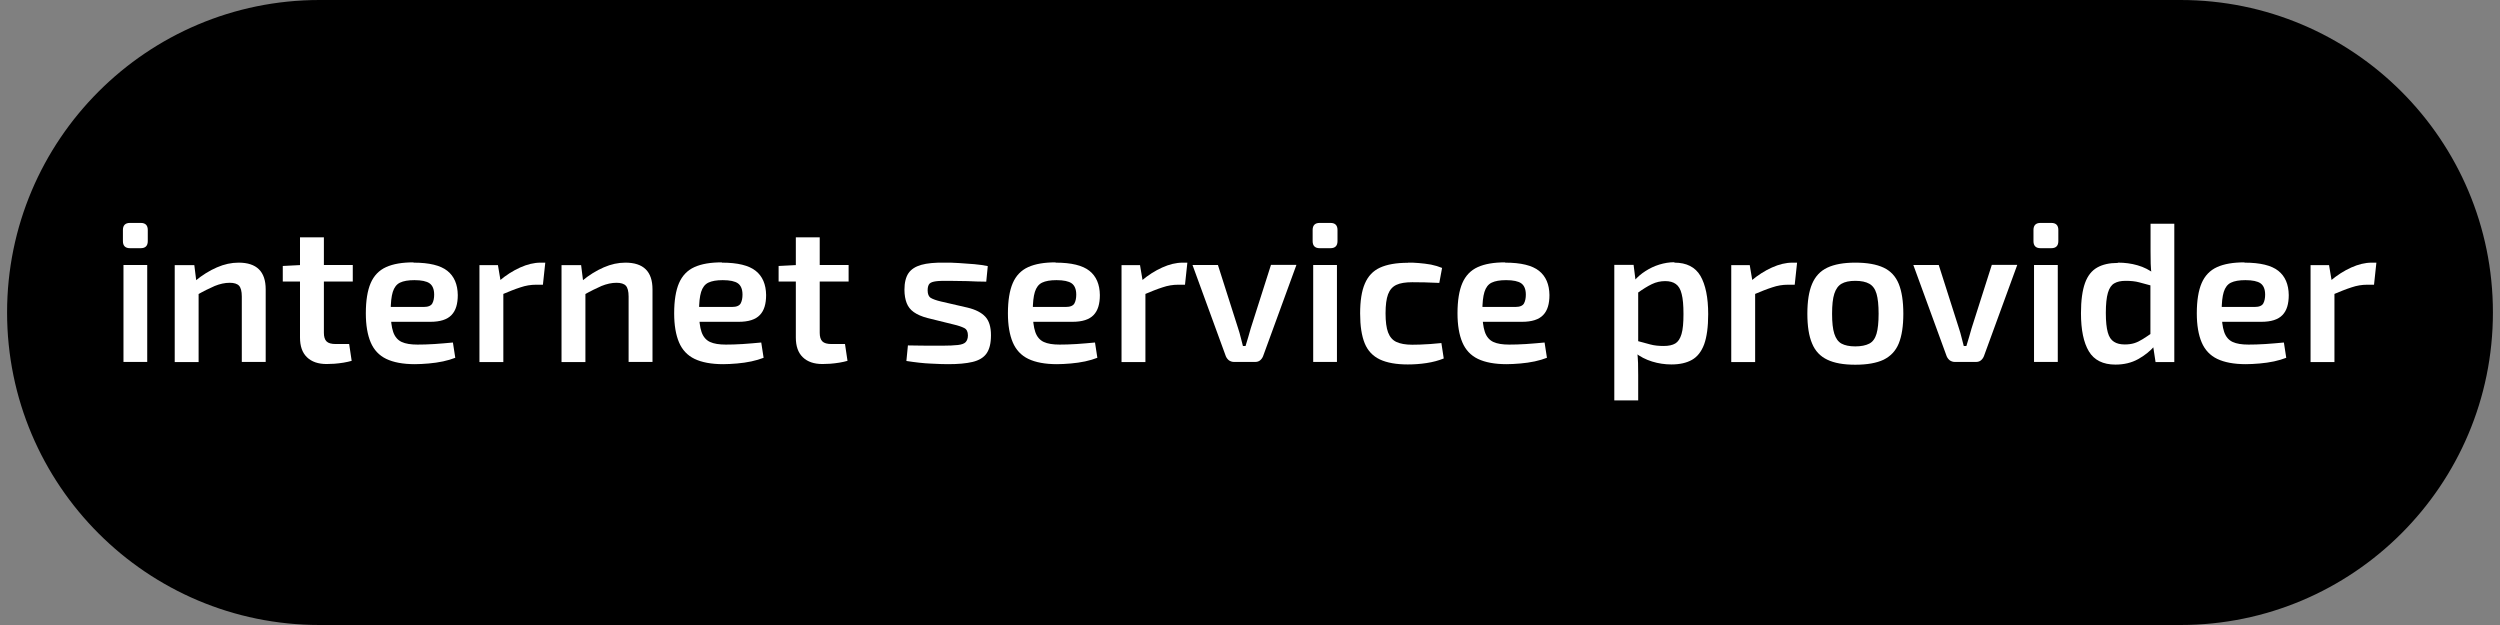
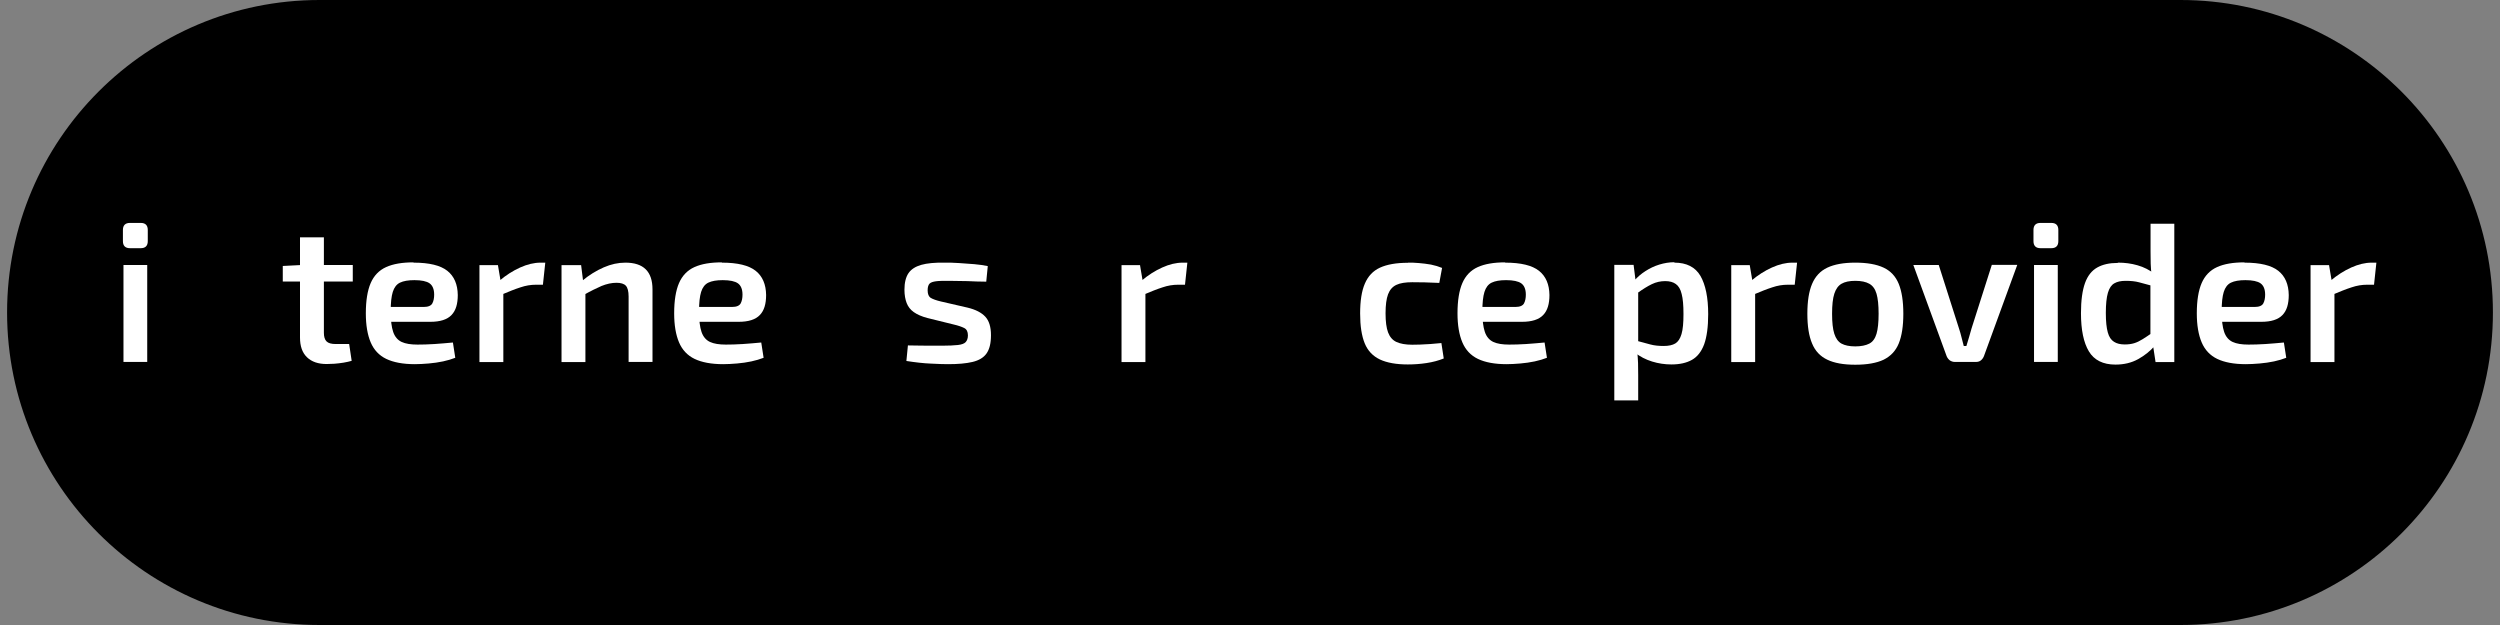
<svg xmlns="http://www.w3.org/2000/svg" id="Ebene_1" viewBox="0 0 180 45">
  <rect x="0" y="0" width="180" height="45" fill="#808080" stroke="none" />
  <defs>
    <style>.cls-1{fill:#fff;}</style>
  </defs>
  <g>
    <circle cx="23.01" cy="22.5" r="22.5" />
    <circle cx="156.99" cy="22.5" r="22.5" />
    <rect x="23.01" width="133.98" height="45" />
  </g>
  <g>
    <path class="cls-1" d="M10.13,16.05c.34,0,.51,.17,.51,.51v.8c0,.34-.17,.51-.51,.51h-.77c-.34,0-.51-.17-.51-.51v-.8c0-.34,.17-.51,.51-.51h.77Zm.47,3.03v6.98h-1.71v-6.98h1.71Z" />
-     <path class="cls-1" d="M13.99,19.08l.17,1.37,.14,.2v5.42h-1.72v-6.98h1.41Zm3.19-.17c1.3,0,1.95,.64,1.95,1.92v5.23h-1.72v-4.71c0-.38-.07-.64-.2-.78s-.36-.21-.67-.21c-.35,0-.71,.08-1.08,.23-.37,.16-.82,.38-1.34,.68l-.07-1.04c.52-.43,1.04-.75,1.57-.98s1.04-.34,1.56-.34Z" />
    <path class="cls-1" d="M25.4,19.08v1.19h-5.04v-1.12l1.37-.07h3.67Zm-2.08-1.99v6.87c0,.28,.06,.49,.19,.62,.13,.13,.35,.19,.66,.19h.97l.18,1.21c-.16,.05-.36,.09-.58,.13-.23,.04-.45,.06-.67,.08-.22,.01-.4,.02-.55,.02-.61,0-1.08-.16-1.42-.49-.34-.33-.5-.8-.5-1.42v-7.21h1.72Z" />
    <path class="cls-1" d="M29.78,18.91c1.13,0,1.94,.2,2.43,.59,.49,.39,.74,.97,.75,1.74,0,.64-.14,1.12-.45,1.44-.31,.33-.82,.49-1.53,.49h-3.98v-1.07h3.51c.32,0,.53-.09,.62-.26,.09-.17,.13-.38,.13-.63,0-.39-.12-.66-.33-.81-.21-.15-.58-.23-1.09-.23-.45,0-.79,.06-1.04,.18s-.42,.35-.52,.67c-.1,.32-.15,.79-.15,1.39,0,.65,.06,1.14,.18,1.49,.12,.35,.33,.59,.61,.72,.28,.13,.66,.19,1.14,.19,.35,0,.76-.01,1.22-.04,.46-.03,.9-.07,1.33-.11l.17,1.1c-.26,.1-.55,.19-.88,.26-.33,.07-.68,.12-1.03,.15-.36,.03-.69,.05-1,.05-.85,0-1.54-.13-2.06-.38-.52-.25-.89-.65-1.12-1.19s-.35-1.24-.35-2.09c0-.92,.12-1.65,.35-2.18s.6-.92,1.11-1.15c.51-.23,1.16-.34,1.97-.34Z" />
    <path class="cls-1" d="M35.85,19.08l.23,1.37,.16,.2v5.42h-1.72v-6.98h1.34Zm3.41-.17l-.17,1.59h-.5c-.37,0-.74,.06-1.12,.19-.38,.12-.85,.31-1.42,.55l-.11-1.01c.49-.42,1-.74,1.51-.97,.51-.23,1-.35,1.48-.35h.34Z" />
    <path class="cls-1" d="M41.84,19.08l.17,1.37,.14,.2v5.42h-1.72v-6.98h1.41Zm3.19-.17c1.3,0,1.95,.64,1.95,1.92v5.23h-1.72v-4.71c0-.38-.07-.64-.2-.78s-.36-.21-.67-.21c-.35,0-.71,.08-1.08,.23-.37,.16-.82,.38-1.34,.68l-.07-1.04c.52-.43,1.04-.75,1.57-.98s1.04-.34,1.56-.34Z" />
    <path class="cls-1" d="M51.98,18.91c1.13,0,1.94,.2,2.43,.59,.49,.39,.74,.97,.75,1.74,0,.64-.14,1.12-.45,1.44-.31,.33-.82,.49-1.53,.49h-3.98v-1.07h3.51c.32,0,.53-.09,.62-.26,.09-.17,.13-.38,.13-.63,0-.39-.12-.66-.33-.81-.21-.15-.58-.23-1.09-.23-.45,0-.79,.06-1.04,.18s-.42,.35-.52,.67c-.1,.32-.15,.79-.15,1.39,0,.65,.06,1.14,.18,1.49,.12,.35,.33,.59,.61,.72,.28,.13,.66,.19,1.14,.19,.35,0,.76-.01,1.22-.04,.46-.03,.9-.07,1.33-.11l.17,1.1c-.26,.1-.55,.19-.88,.26-.33,.07-.68,.12-1.03,.15-.36,.03-.69,.05-1,.05-.85,0-1.54-.13-2.06-.38-.52-.25-.89-.65-1.12-1.19s-.35-1.24-.35-2.09c0-.92,.12-1.65,.35-2.18s.6-.92,1.11-1.15c.51-.23,1.16-.34,1.97-.34Z" />
-     <path class="cls-1" d="M61.1,19.08v1.19h-5.04v-1.12l1.37-.07h3.67Zm-2.08-1.99v6.87c0,.28,.06,.49,.19,.62,.13,.13,.35,.19,.66,.19h.97l.18,1.21c-.16,.05-.36,.09-.58,.13-.23,.04-.45,.06-.67,.08-.22,.01-.4,.02-.55,.02-.61,0-1.08-.16-1.42-.49-.34-.33-.5-.8-.5-1.42v-7.21h1.72Z" />
    <path class="cls-1" d="M68,18.91c.32,0,.67,0,1.05,.03,.37,.02,.74,.05,1.1,.08,.36,.03,.68,.08,.97,.14l-.11,1.12c-.46,0-.91-.02-1.36-.04-.45-.01-.89-.02-1.33-.02-.39,0-.7,0-.92,.03s-.38,.08-.47,.17c-.09,.09-.14,.26-.14,.48,0,.28,.08,.46,.23,.55,.15,.09,.4,.18,.74,.26l1.91,.44c.58,.14,1,.36,1.27,.65s.41,.73,.41,1.33-.11,1.02-.32,1.32c-.21,.3-.55,.5-1.01,.61s-1.04,.16-1.76,.16c-.27,0-.68-.01-1.22-.04-.54-.02-1.13-.09-1.78-.19l.11-1.12c.19,0,.42,0,.68,.01,.26,0,.54,.01,.84,.01h.92c.5,0,.89-.02,1.16-.05,.27-.03,.46-.1,.56-.21,.1-.11,.16-.27,.16-.48,0-.27-.09-.44-.26-.53-.18-.09-.43-.18-.78-.26l-1.86-.46c-.43-.11-.76-.26-1-.43s-.41-.39-.51-.65-.16-.58-.16-.96c0-.51,.1-.91,.29-1.19,.19-.28,.5-.48,.92-.6s.98-.17,1.67-.16Z" />
-     <path class="cls-1" d="M76.01,18.91c1.13,0,1.94,.2,2.43,.59,.49,.39,.74,.97,.75,1.74,0,.64-.14,1.12-.45,1.44-.31,.33-.82,.49-1.53,.49h-3.98v-1.07h3.51c.32,0,.53-.09,.62-.26,.09-.17,.13-.38,.13-.63,0-.39-.12-.66-.33-.81-.21-.15-.58-.23-1.09-.23-.45,0-.79,.06-1.04,.18s-.42,.35-.52,.67c-.1,.32-.15,.79-.15,1.39,0,.65,.06,1.14,.18,1.49,.12,.35,.33,.59,.61,.72,.28,.13,.66,.19,1.14,.19,.35,0,.76-.01,1.22-.04,.46-.03,.9-.07,1.33-.11l.17,1.1c-.26,.1-.55,.19-.88,.26-.33,.07-.68,.12-1.03,.15-.36,.03-.69,.05-1,.05-.85,0-1.54-.13-2.06-.38-.52-.25-.89-.65-1.12-1.19s-.35-1.24-.35-2.09c0-.92,.12-1.65,.35-2.18s.6-.92,1.11-1.15c.51-.23,1.16-.34,1.97-.34Z" />
    <path class="cls-1" d="M82.08,19.08l.23,1.37,.16,.2v5.42h-1.72v-6.98h1.34Zm3.41-.17l-.17,1.59h-.5c-.37,0-.74,.06-1.12,.19-.38,.12-.85,.31-1.42,.55l-.11-1.01c.49-.42,1-.74,1.51-.97,.51-.23,1-.35,1.48-.35h.34Z" />
-     <path class="cls-1" d="M93.34,19.08l-2.4,6.57c-.05,.12-.12,.22-.22,.3-.1,.08-.22,.11-.36,.11h-1.51c-.13,0-.25-.04-.36-.11-.1-.08-.18-.18-.23-.3l-2.4-6.57h1.83l1.46,4.58c.07,.21,.13,.42,.18,.63s.11,.42,.16,.62h.19c.07-.21,.13-.42,.19-.63s.12-.42,.18-.63l1.46-4.58h1.82Z" />
-     <path class="cls-1" d="M95.79,16.05c.34,0,.51,.17,.51,.51v.8c0,.34-.17,.51-.51,.51h-.77c-.34,0-.51-.17-.51-.51v-.8c0-.34,.17-.51,.51-.51h.77Zm.47,3.03v6.98h-1.71v-6.98h1.71Z" />
    <path class="cls-1" d="M101.38,18.91c.24,0,.5,0,.78,.03,.28,.02,.57,.06,.87,.11,.29,.06,.56,.14,.8,.24l-.2,1.08c-.35-.02-.7-.03-1.05-.04-.35,0-.65-.01-.9-.01-.48,0-.87,.06-1.14,.19-.28,.13-.48,.36-.6,.68s-.18,.78-.18,1.37,.06,1.05,.18,1.37,.32,.56,.6,.69c.28,.13,.66,.2,1.14,.2,.14,0,.33,0,.56-.01s.48-.02,.75-.04c.27-.02,.53-.04,.79-.07l.17,1.11c-.37,.15-.78,.26-1.24,.33-.46,.07-.91,.1-1.35,.1-.83,0-1.5-.12-2.01-.36-.5-.24-.87-.62-1.09-1.16-.22-.54-.33-1.25-.33-2.15s.11-1.62,.34-2.15c.23-.54,.59-.92,1.09-1.15s1.17-.35,2.01-.35Z" />
    <path class="cls-1" d="M108.38,18.91c1.13,0,1.94,.2,2.43,.59,.49,.39,.74,.97,.75,1.74,0,.64-.14,1.12-.45,1.44-.31,.33-.82,.49-1.53,.49h-3.98v-1.07h3.51c.32,0,.53-.09,.62-.26,.09-.17,.13-.38,.13-.63,0-.39-.12-.66-.33-.81-.21-.15-.58-.23-1.09-.23-.45,0-.79,.06-1.04,.18s-.42,.35-.52,.67c-.1,.32-.15,.79-.15,1.39,0,.65,.06,1.14,.18,1.49,.12,.35,.33,.59,.61,.72,.28,.13,.66,.19,1.14,.19,.35,0,.76-.01,1.22-.04,.46-.03,.9-.07,1.33-.11l.17,1.1c-.26,.1-.55,.19-.88,.26-.33,.07-.68,.12-1.03,.15-.36,.03-.69,.05-1,.05-.85,0-1.54-.13-2.06-.38-.52-.25-.89-.65-1.12-1.19s-.35-1.24-.35-2.09c0-.92,.12-1.65,.35-2.18s.6-.92,1.11-1.15c.51-.23,1.16-.34,1.97-.34Z" />
    <path class="cls-1" d="M117.62,19.08l.17,1.35,.16,.2v4.51l-.07,.17c.03,.28,.05,.55,.06,.83,0,.28,.01,.57,.01,.86v1.83h-1.72v-9.76h1.39Zm2.94-.17c.87,0,1.5,.32,1.87,.95,.37,.64,.56,1.56,.56,2.76,0,.92-.1,1.64-.29,2.17-.2,.53-.49,.9-.88,1.12s-.88,.33-1.48,.33c-.47,0-.94-.07-1.39-.21-.45-.14-.87-.35-1.24-.65l.11-.85c.37,.1,.7,.19,1,.27,.29,.08,.62,.11,.97,.11s.63-.06,.83-.18,.35-.34,.45-.68,.14-.81,.14-1.44-.04-1.1-.13-1.44c-.08-.34-.22-.58-.42-.72-.19-.14-.45-.21-.76-.21-.34,0-.66,.07-.97,.22s-.65,.36-1.05,.65l-.2-.91c.22-.26,.48-.48,.79-.68,.31-.2,.64-.36,1-.47s.72-.17,1.08-.17Z" />
    <path class="cls-1" d="M125.98,19.08l.23,1.37,.16,.2v5.42h-1.72v-6.98h1.34Zm3.41-.17l-.17,1.59h-.5c-.37,0-.74,.06-1.12,.19-.38,.12-.85,.31-1.42,.55l-.11-1.01c.49-.42,1-.74,1.51-.97,.51-.23,1-.35,1.48-.35h.34Z" />
    <path class="cls-1" d="M133.58,18.91c.85,0,1.53,.12,2.04,.36,.51,.24,.87,.63,1.09,1.17s.33,1.26,.33,2.15-.11,1.6-.33,2.14c-.22,.54-.59,.92-1.09,1.17-.51,.24-1.19,.36-2.04,.36s-1.51-.12-2.01-.36c-.51-.24-.88-.63-1.1-1.17-.23-.54-.34-1.25-.34-2.14s.11-1.61,.34-2.15,.59-.93,1.1-1.17c.51-.24,1.18-.36,2.01-.36Zm0,1.31c-.42,0-.75,.07-.99,.21-.24,.14-.41,.38-.52,.72s-.16,.82-.16,1.44,.05,1.1,.16,1.44,.28,.58,.52,.71c.24,.13,.57,.2,.99,.2s.76-.07,1.01-.2c.25-.13,.42-.37,.52-.71s.15-.82,.15-1.44-.05-1.1-.15-1.44-.27-.58-.52-.72c-.25-.14-.58-.21-1.01-.21Z" />
    <path class="cls-1" d="M145.24,19.08l-2.4,6.57c-.05,.12-.12,.22-.22,.3-.1,.08-.22,.11-.36,.11h-1.51c-.13,0-.25-.04-.36-.11-.1-.08-.18-.18-.23-.3l-2.4-6.57h1.83l1.46,4.58c.07,.21,.13,.42,.18,.63s.11,.42,.16,.62h.19c.07-.21,.13-.42,.19-.63s.12-.42,.18-.63l1.46-4.58h1.82Z" />
    <path class="cls-1" d="M147.69,16.05c.34,0,.51,.17,.51,.51v.8c0,.34-.17,.51-.51,.51h-.77c-.34,0-.51-.17-.51-.51v-.8c0-.34,.17-.51,.51-.51h.77Zm.47,3.03v6.98h-1.71v-6.98h1.71Z" />
    <path class="cls-1" d="M152.51,18.91c.47,0,.94,.06,1.39,.19,.46,.13,.87,.34,1.24,.63l-.11,.87c-.37-.1-.7-.19-1-.27-.29-.08-.62-.11-.98-.11s-.61,.06-.82,.18-.36,.34-.46,.68-.15,.82-.15,1.45,.05,1.07,.14,1.4,.24,.55,.45,.68c.2,.13,.46,.19,.77,.19,.26,0,.48-.03,.68-.09,.2-.06,.4-.16,.61-.29,.21-.13,.45-.29,.72-.48l.14,.97c-.32,.37-.72,.69-1.19,.95-.47,.26-1.01,.39-1.63,.39-.89,0-1.53-.32-1.91-.95-.38-.63-.57-1.55-.57-2.75,0-.92,.1-1.64,.29-2.17s.49-.9,.88-1.12c.39-.22,.88-.33,1.47-.33Zm4.04-2.8v9.96h-1.35l-.19-1.25-.18-.14v-4.67l.09-.2c-.04-.27-.06-.55-.07-.83,0-.28-.01-.57-.01-.86v-2.01h1.72Z" />
    <path class="cls-1" d="M161.61,18.91c1.13,0,1.94,.2,2.43,.59,.49,.39,.74,.97,.75,1.74,0,.64-.14,1.12-.45,1.44-.31,.33-.82,.49-1.53,.49h-3.98v-1.07h3.51c.32,0,.53-.09,.62-.26,.09-.17,.13-.38,.13-.63,0-.39-.12-.66-.33-.81-.21-.15-.58-.23-1.09-.23-.45,0-.79,.06-1.04,.18s-.42,.35-.52,.67c-.1,.32-.15,.79-.15,1.39,0,.65,.06,1.14,.18,1.49,.12,.35,.33,.59,.61,.72,.28,.13,.66,.19,1.14,.19,.35,0,.76-.01,1.22-.04,.46-.03,.9-.07,1.33-.11l.17,1.1c-.26,.1-.55,.19-.88,.26-.33,.07-.68,.12-1.03,.15-.36,.03-.69,.05-1,.05-.85,0-1.54-.13-2.06-.38-.52-.25-.89-.65-1.12-1.19s-.35-1.24-.35-2.09c0-.92,.12-1.65,.35-2.18s.6-.92,1.11-1.15c.51-.23,1.16-.34,1.97-.34Z" />
    <path class="cls-1" d="M167.69,19.08l.23,1.37,.16,.2v5.42h-1.72v-6.98h1.34Zm3.41-.17l-.17,1.59h-.5c-.37,0-.74,.06-1.12,.19-.38,.12-.85,.31-1.42,.55l-.11-1.01c.49-.42,1-.74,1.51-.97,.51-.23,1-.35,1.48-.35h.34Z" />
  </g>
</svg>